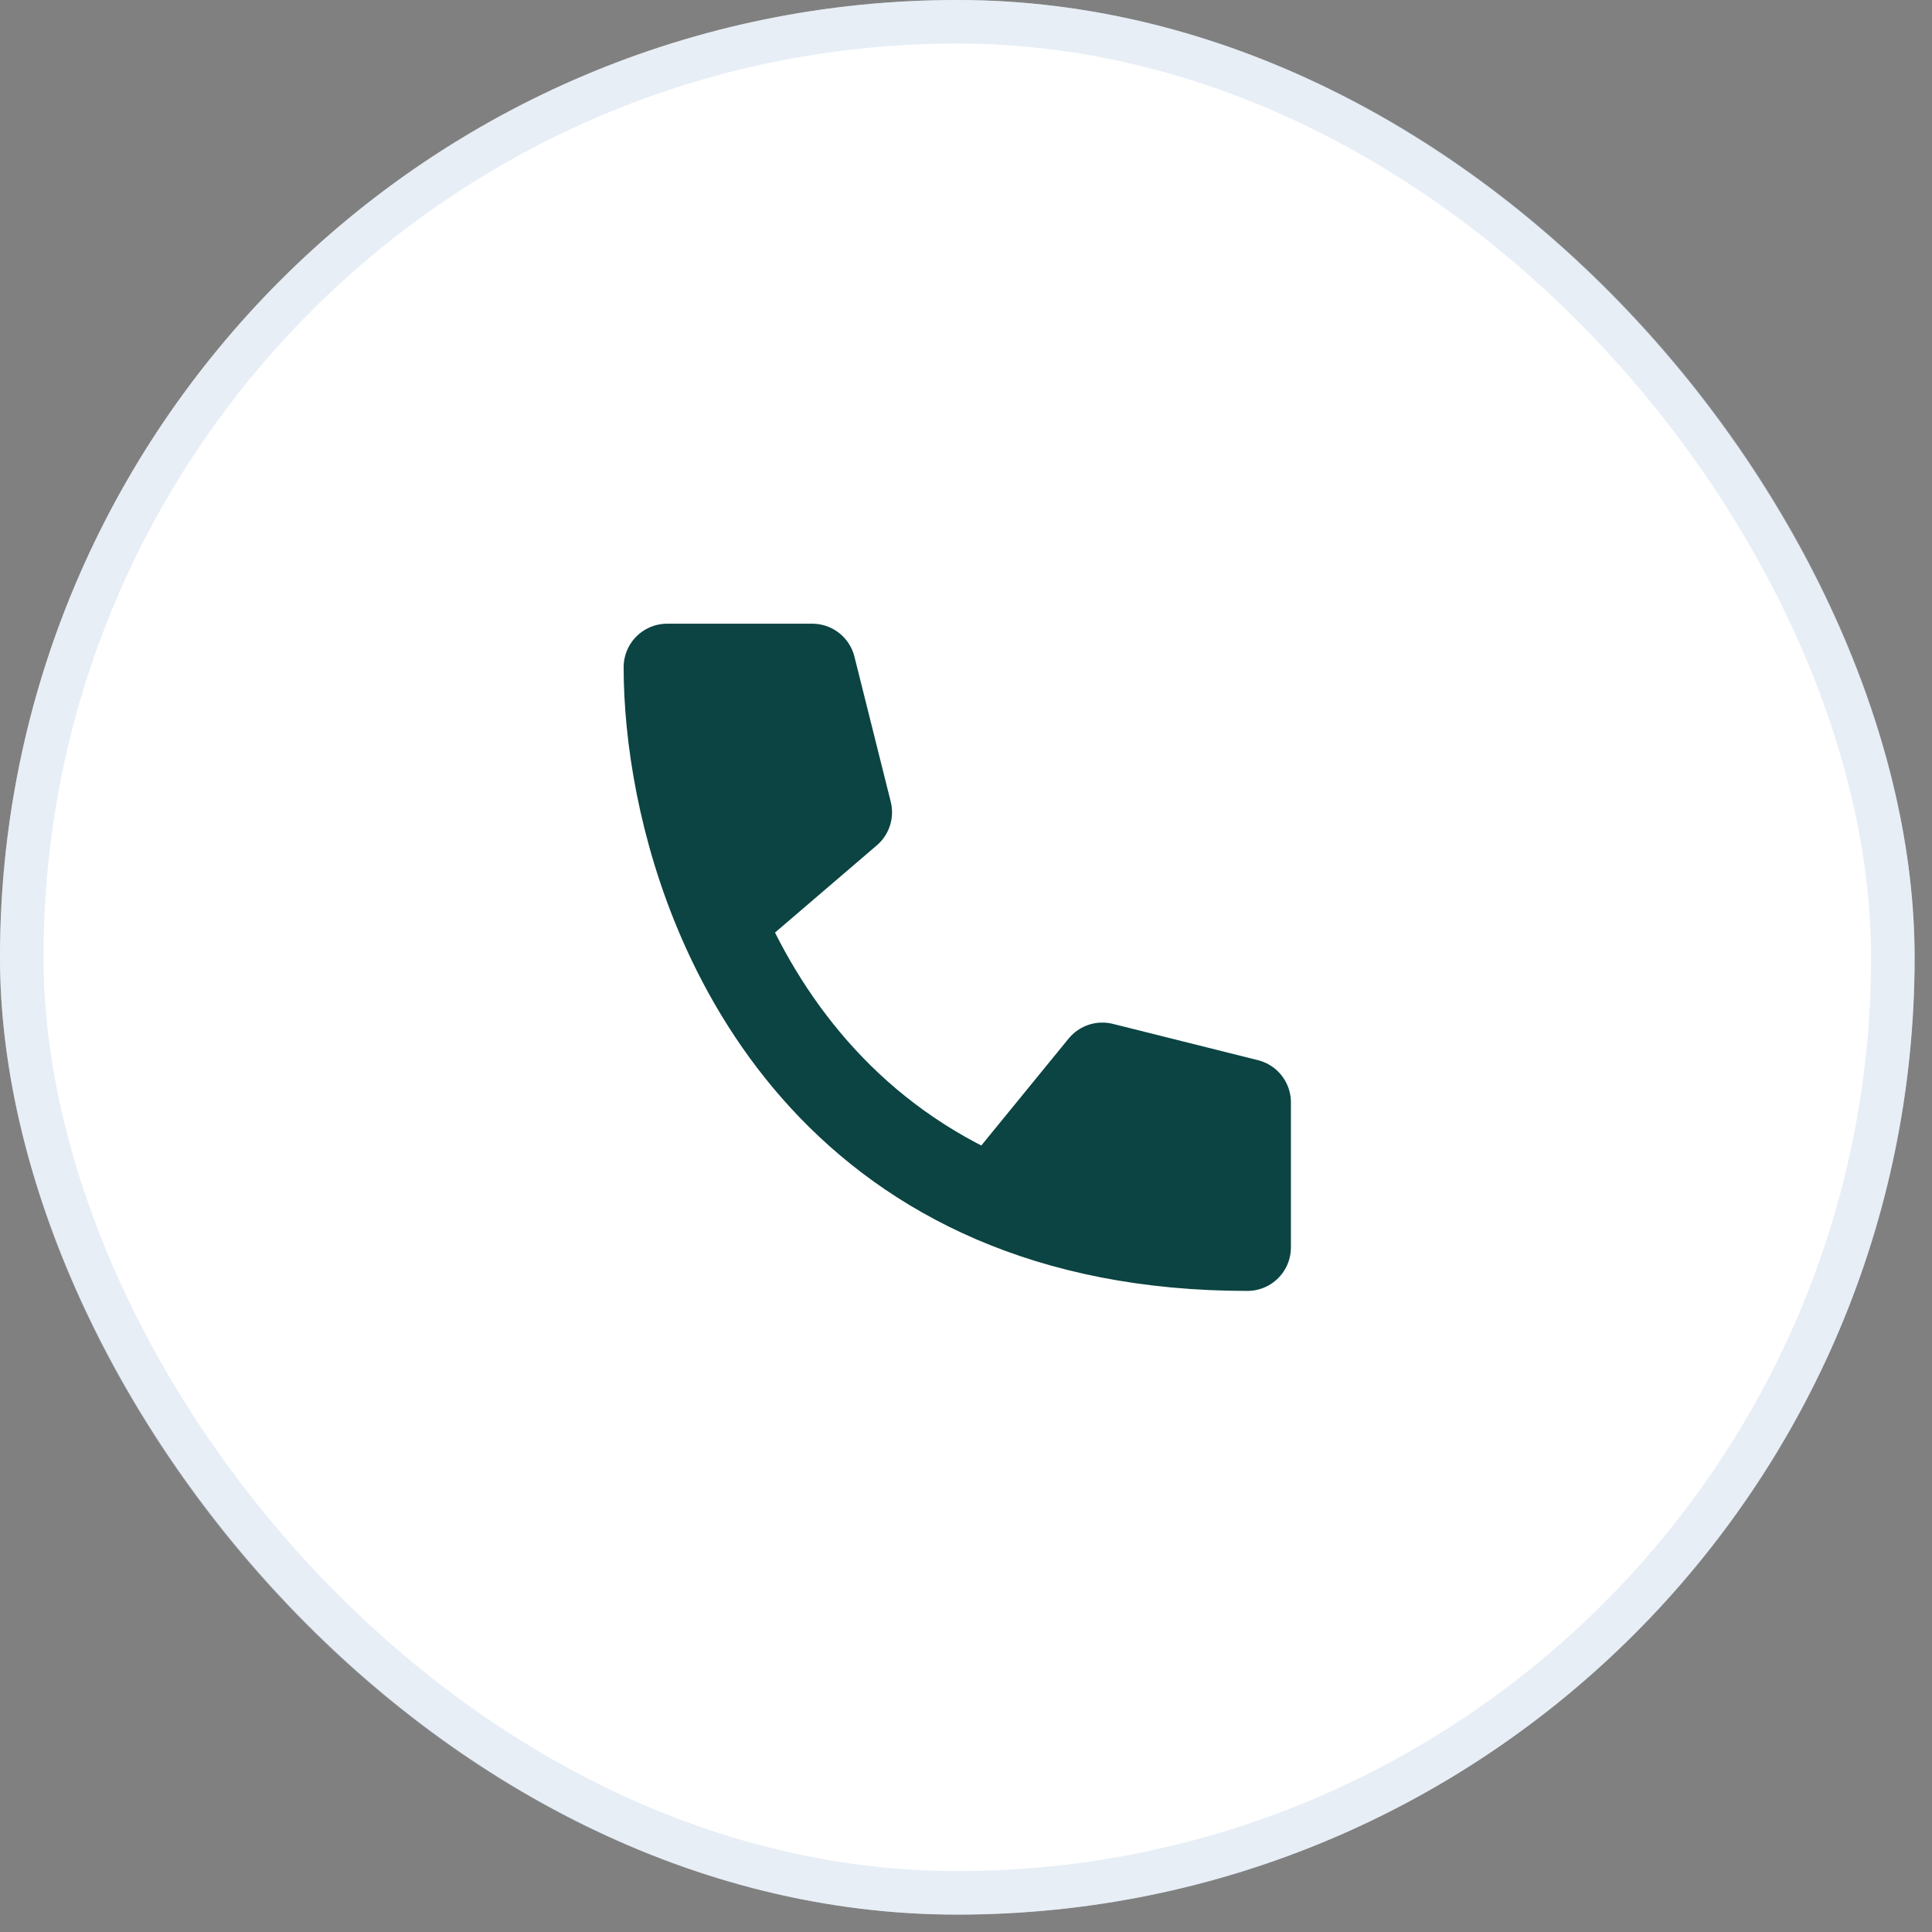
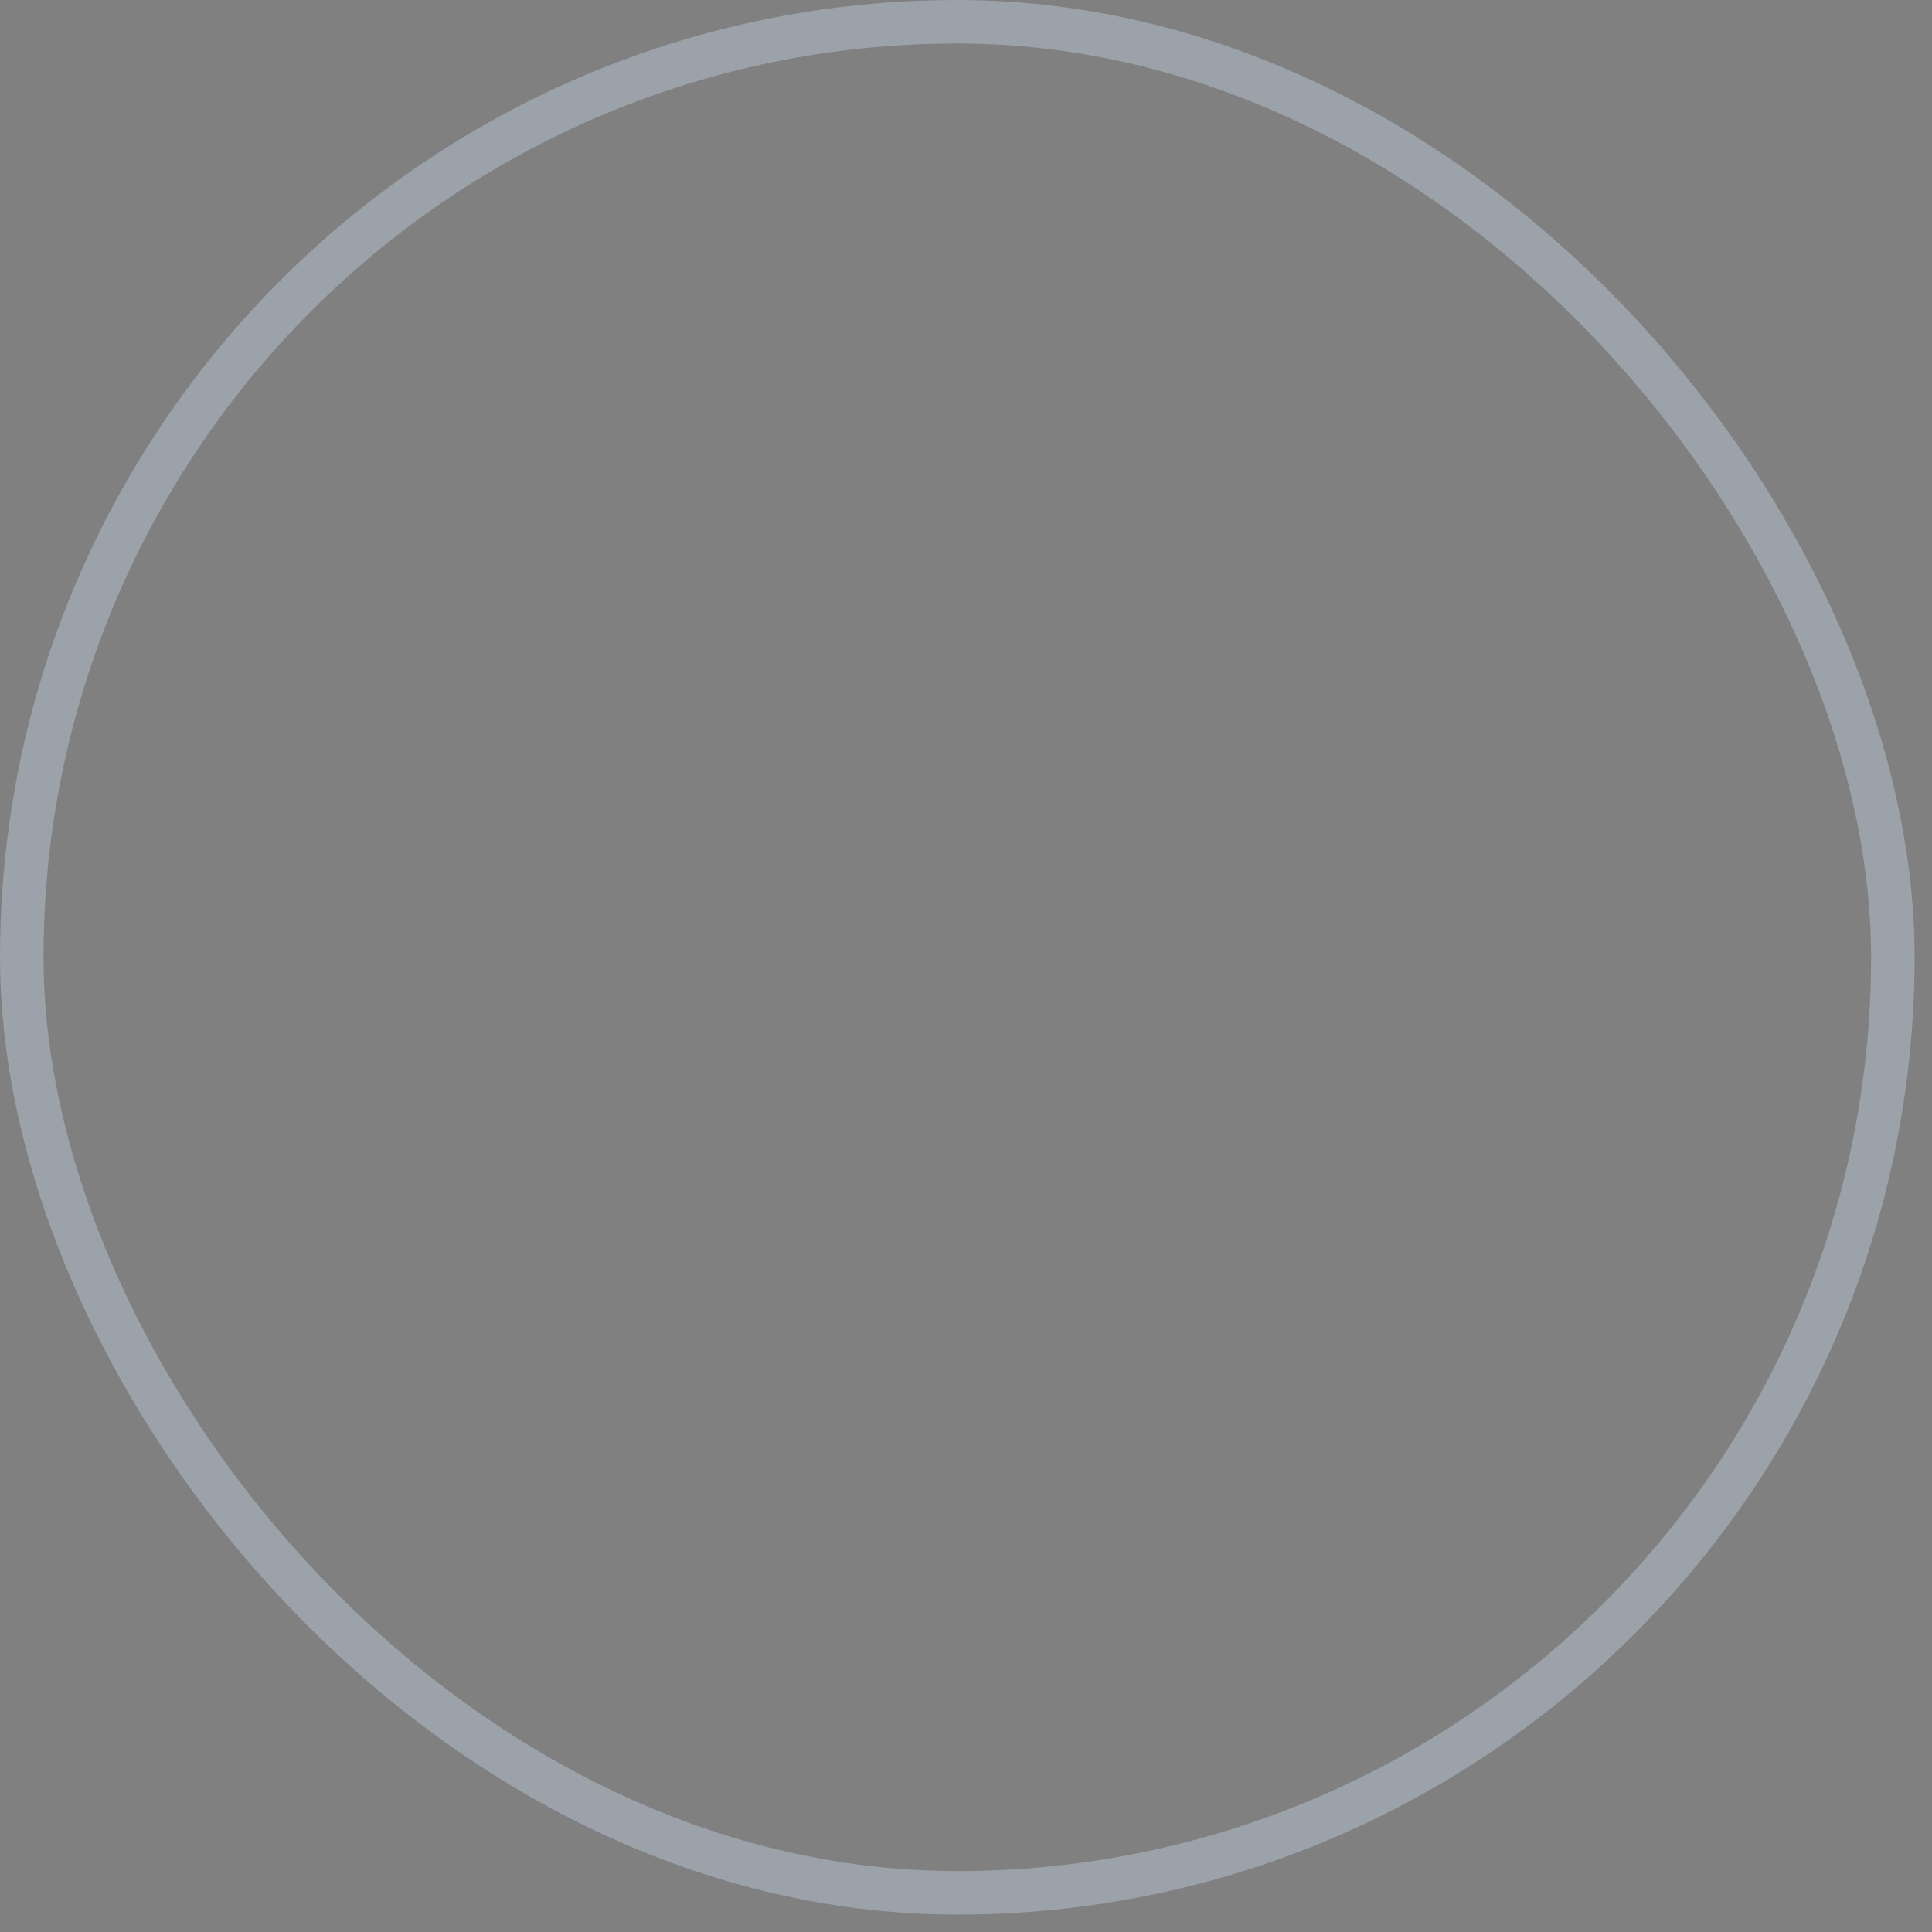
<svg xmlns="http://www.w3.org/2000/svg" width="37" height="37" viewBox="0 0 37 37" fill="none">
  <rect x="0" y="0" width="37" height="37" fill="#808080" stroke="none" />
-   <rect width="36.667" height="36.667" rx="18.333" fill="white" />
  <rect x="0.417" y="0.417" width="35.833" height="35.833" rx="17.917" stroke="#C3D4E9" stroke-opacity="0.4" stroke-width="0.833" />
-   <path d="M23.889 21.112V23.889C21.973 23.889 20.368 23.546 19.027 22.969C16.36 21.822 14.739 19.754 13.819 17.639C13.055 15.884 12.777 14.096 12.777 12.778H15.555L16.25 15.556L13.819 17.639C14.739 19.754 16.36 21.822 19.027 22.969L21.111 20.417L23.889 21.112Z" fill="white" />
-   <path d="M19.027 22.969C20.368 23.546 21.973 23.889 23.889 23.889V21.112L21.111 20.417L19.027 22.969ZM19.027 22.969C16.36 21.822 14.739 19.754 13.819 17.639ZM13.819 17.639C13.055 15.884 12.777 14.096 12.777 12.778H15.555L16.25 15.556L13.819 17.639Z" fill="#0B4442" />
-   <path d="M19.027 22.969C20.368 23.546 21.973 23.889 23.889 23.889V21.112L21.111 20.417L19.027 22.969ZM19.027 22.969C16.36 21.822 14.739 19.754 13.819 17.639M13.819 17.639C13.055 15.884 12.777 14.096 12.777 12.778H15.555L16.25 15.556L13.819 17.639Z" stroke="#0B4442" stroke-width="1.667" stroke-linecap="round" stroke-linejoin="round" />
</svg>